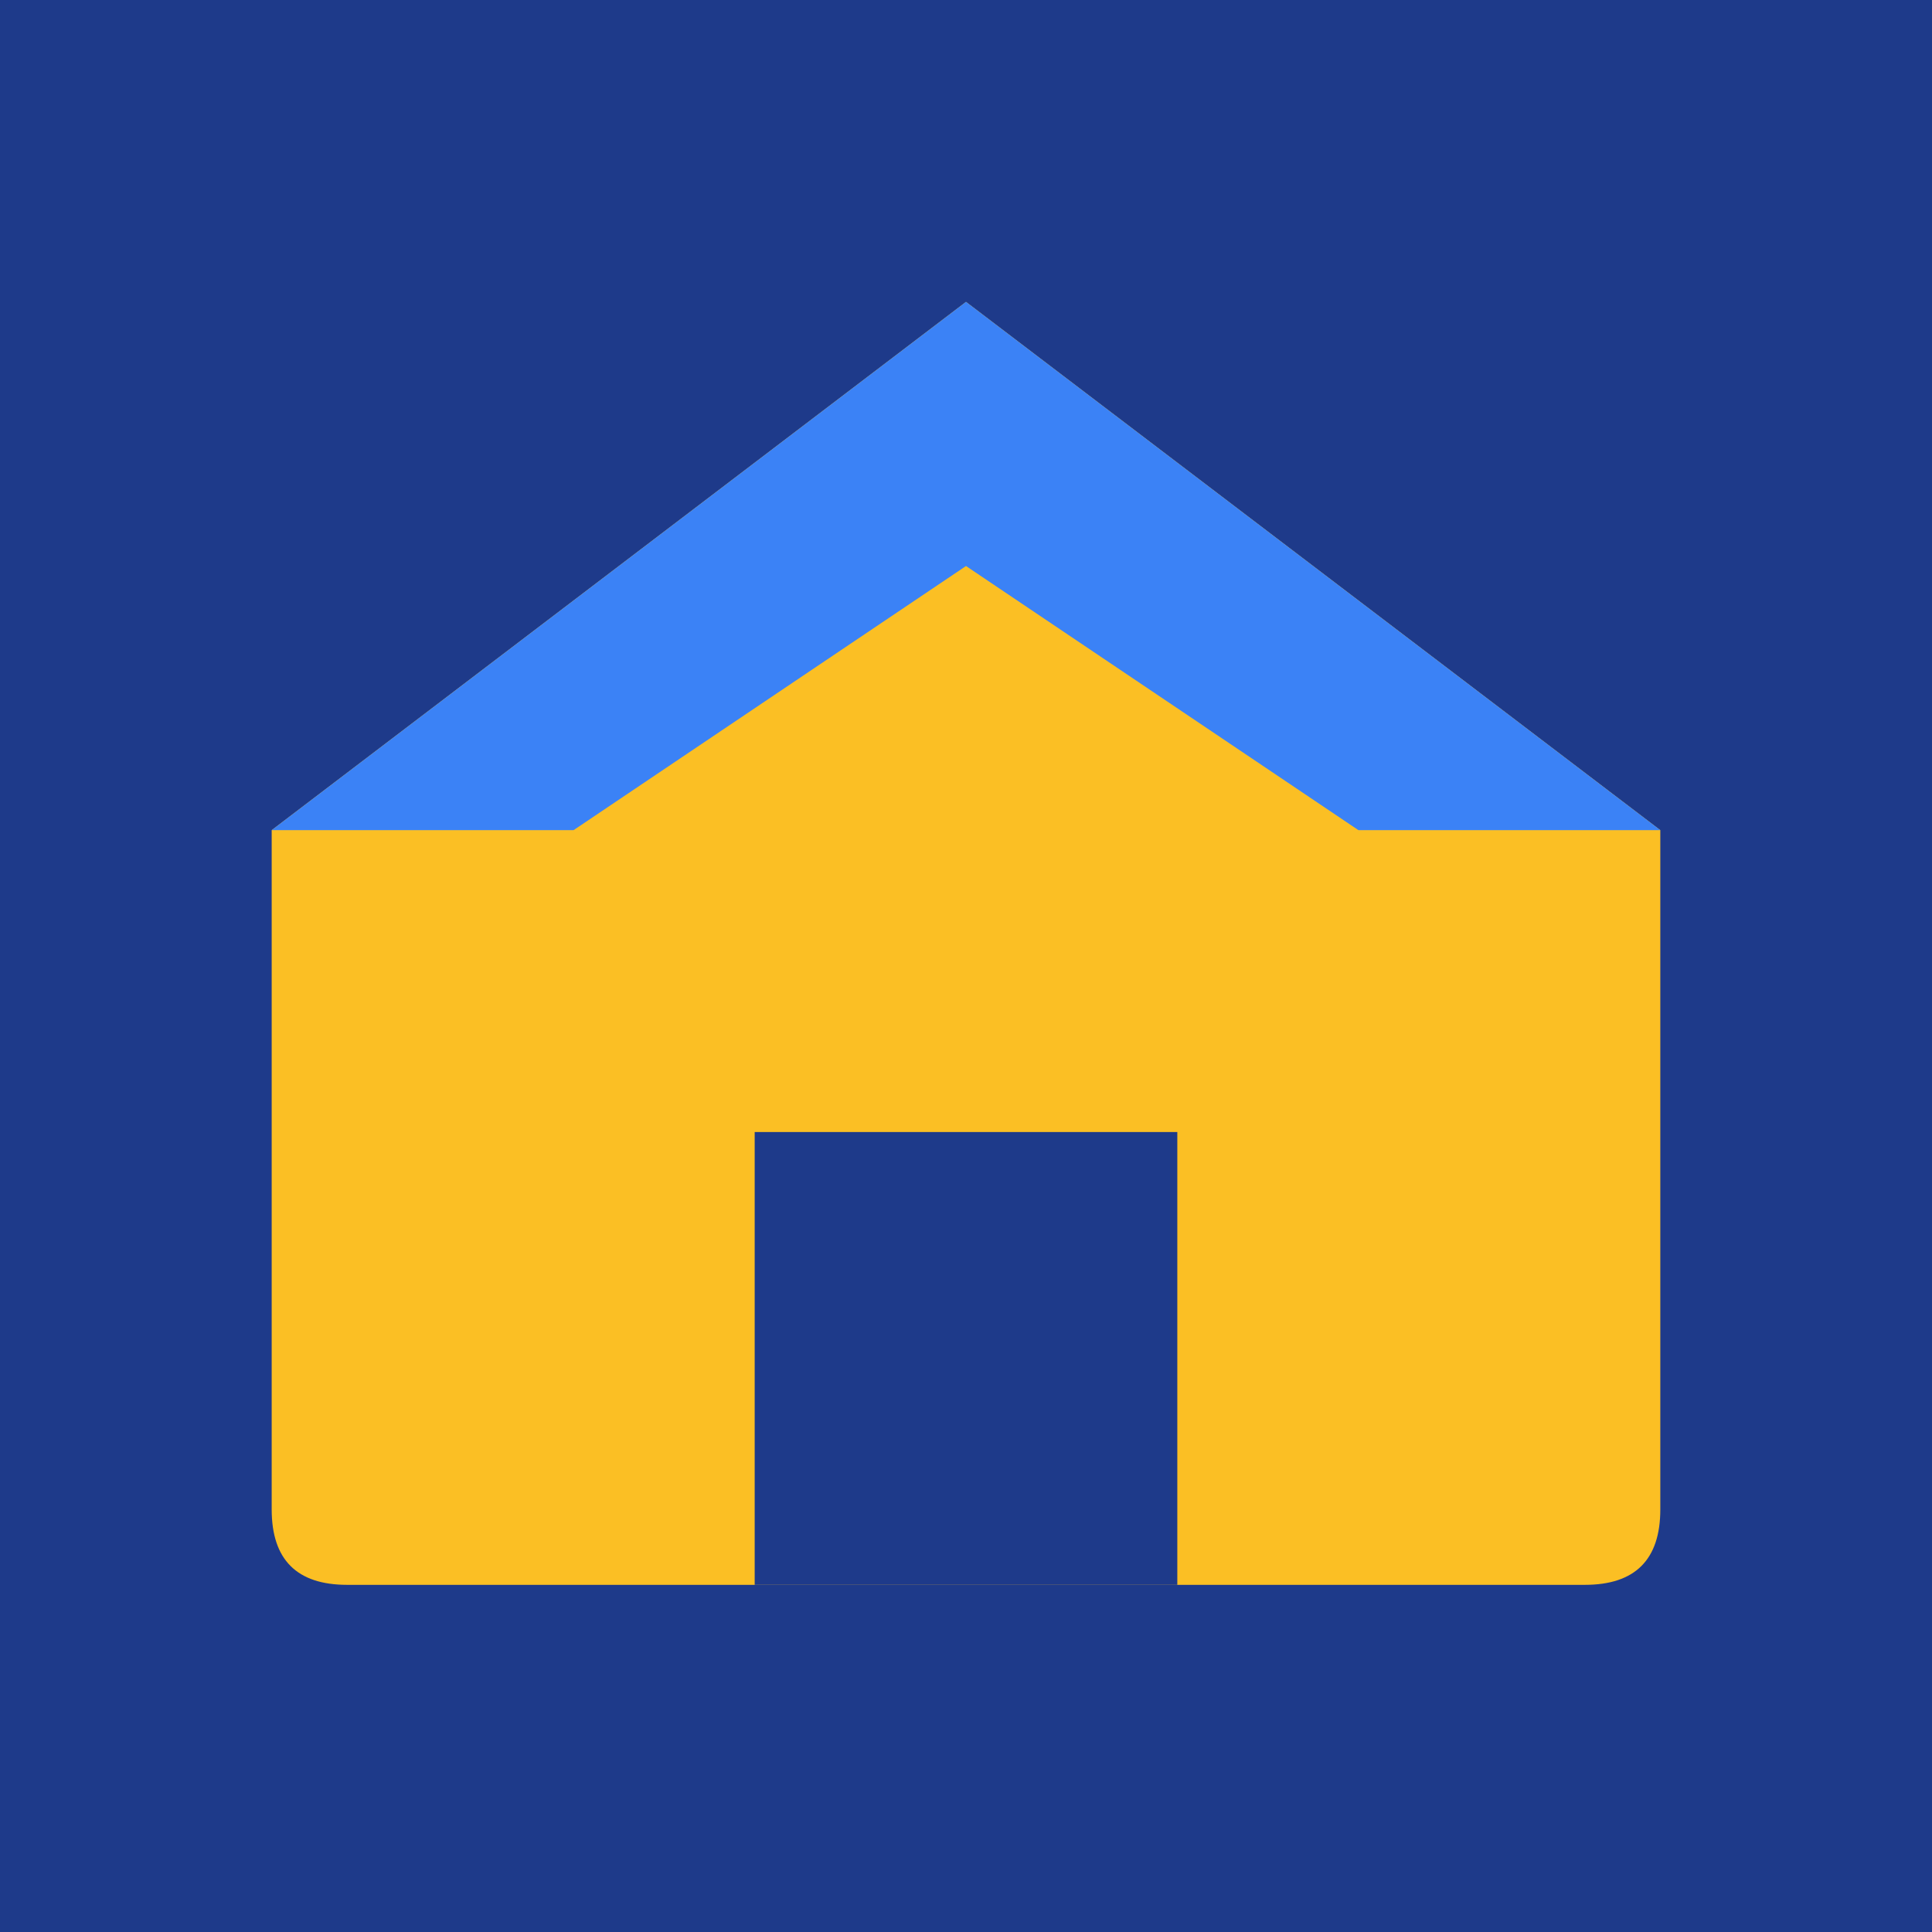
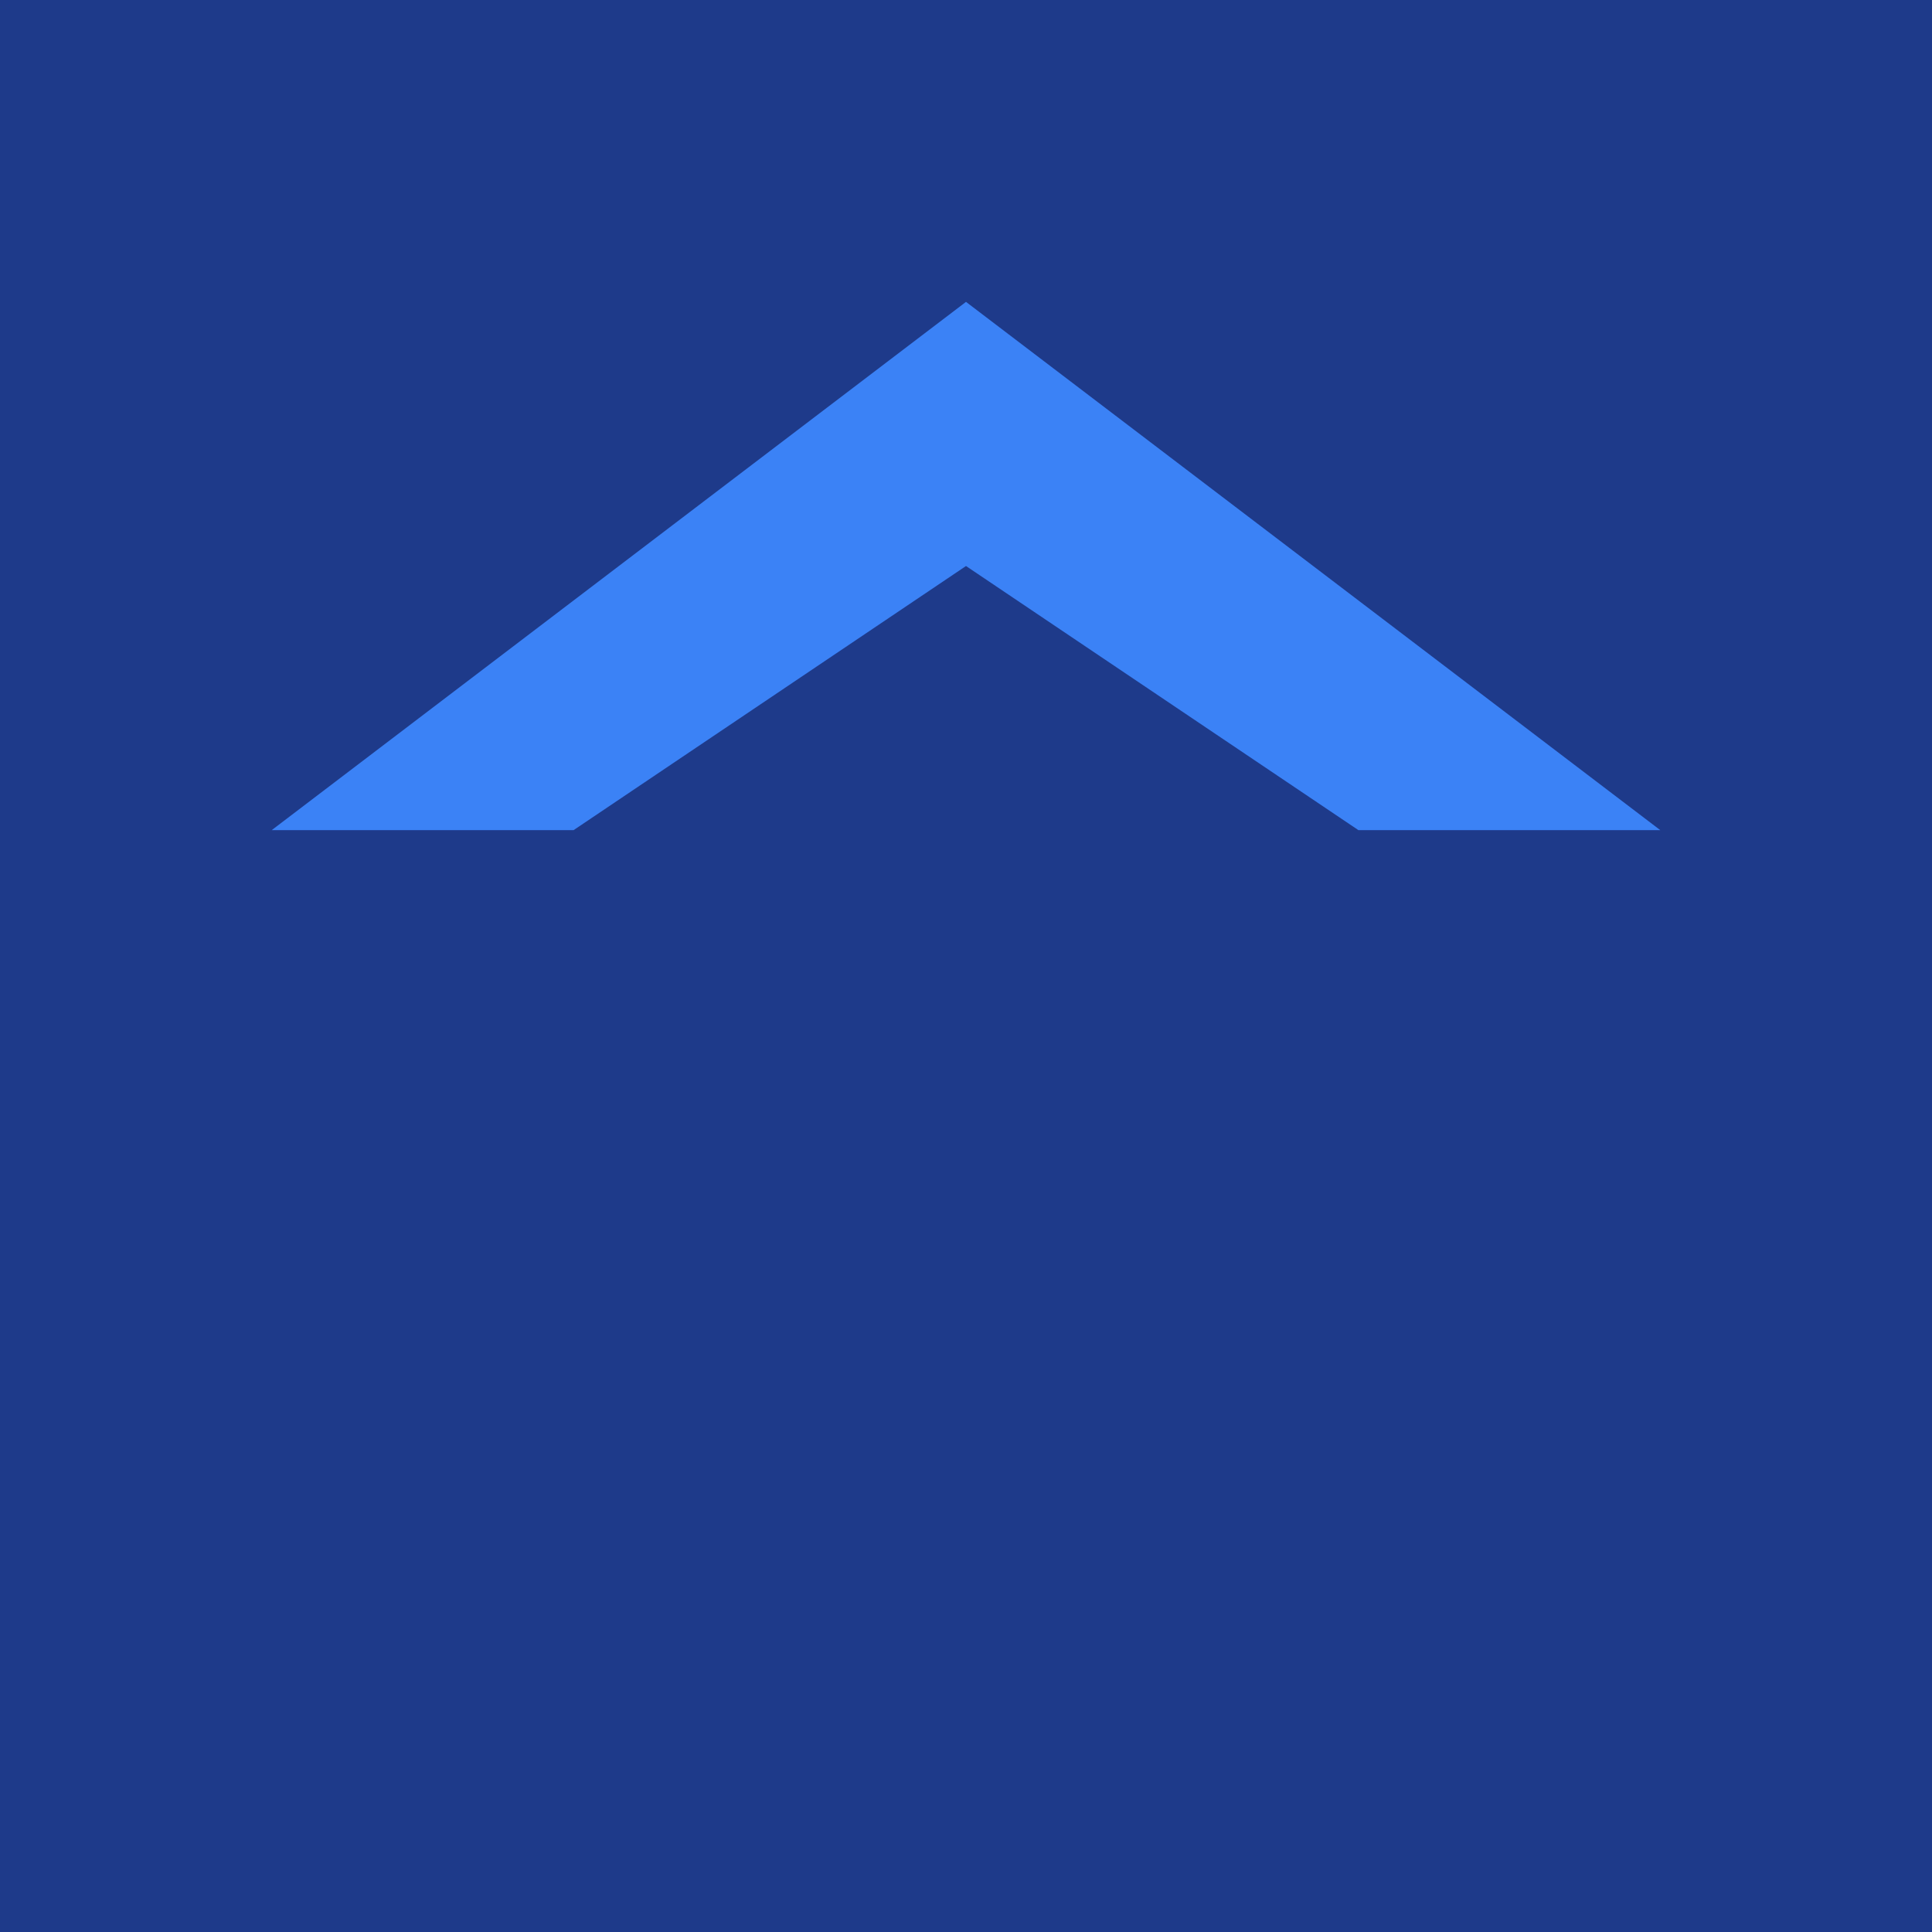
<svg xmlns="http://www.w3.org/2000/svg" viewBox="0 0 256 256">
  <rect width="256" height="256" fill="#1e3a8a" />
-   <path d="M128 40 L220 110 L220 200 Q220 210 210 210 L46 210 Q36 210 36 200 L36 110 Z" fill="#fbbf24" />
  <path d="M128 40 L220 110 L180 110 L128 75 L76 110 L36 110 Z" fill="#3b82f6" />
-   <rect x="100" y="150" width="56" height="60" fill="#1e3a8a" />
</svg>